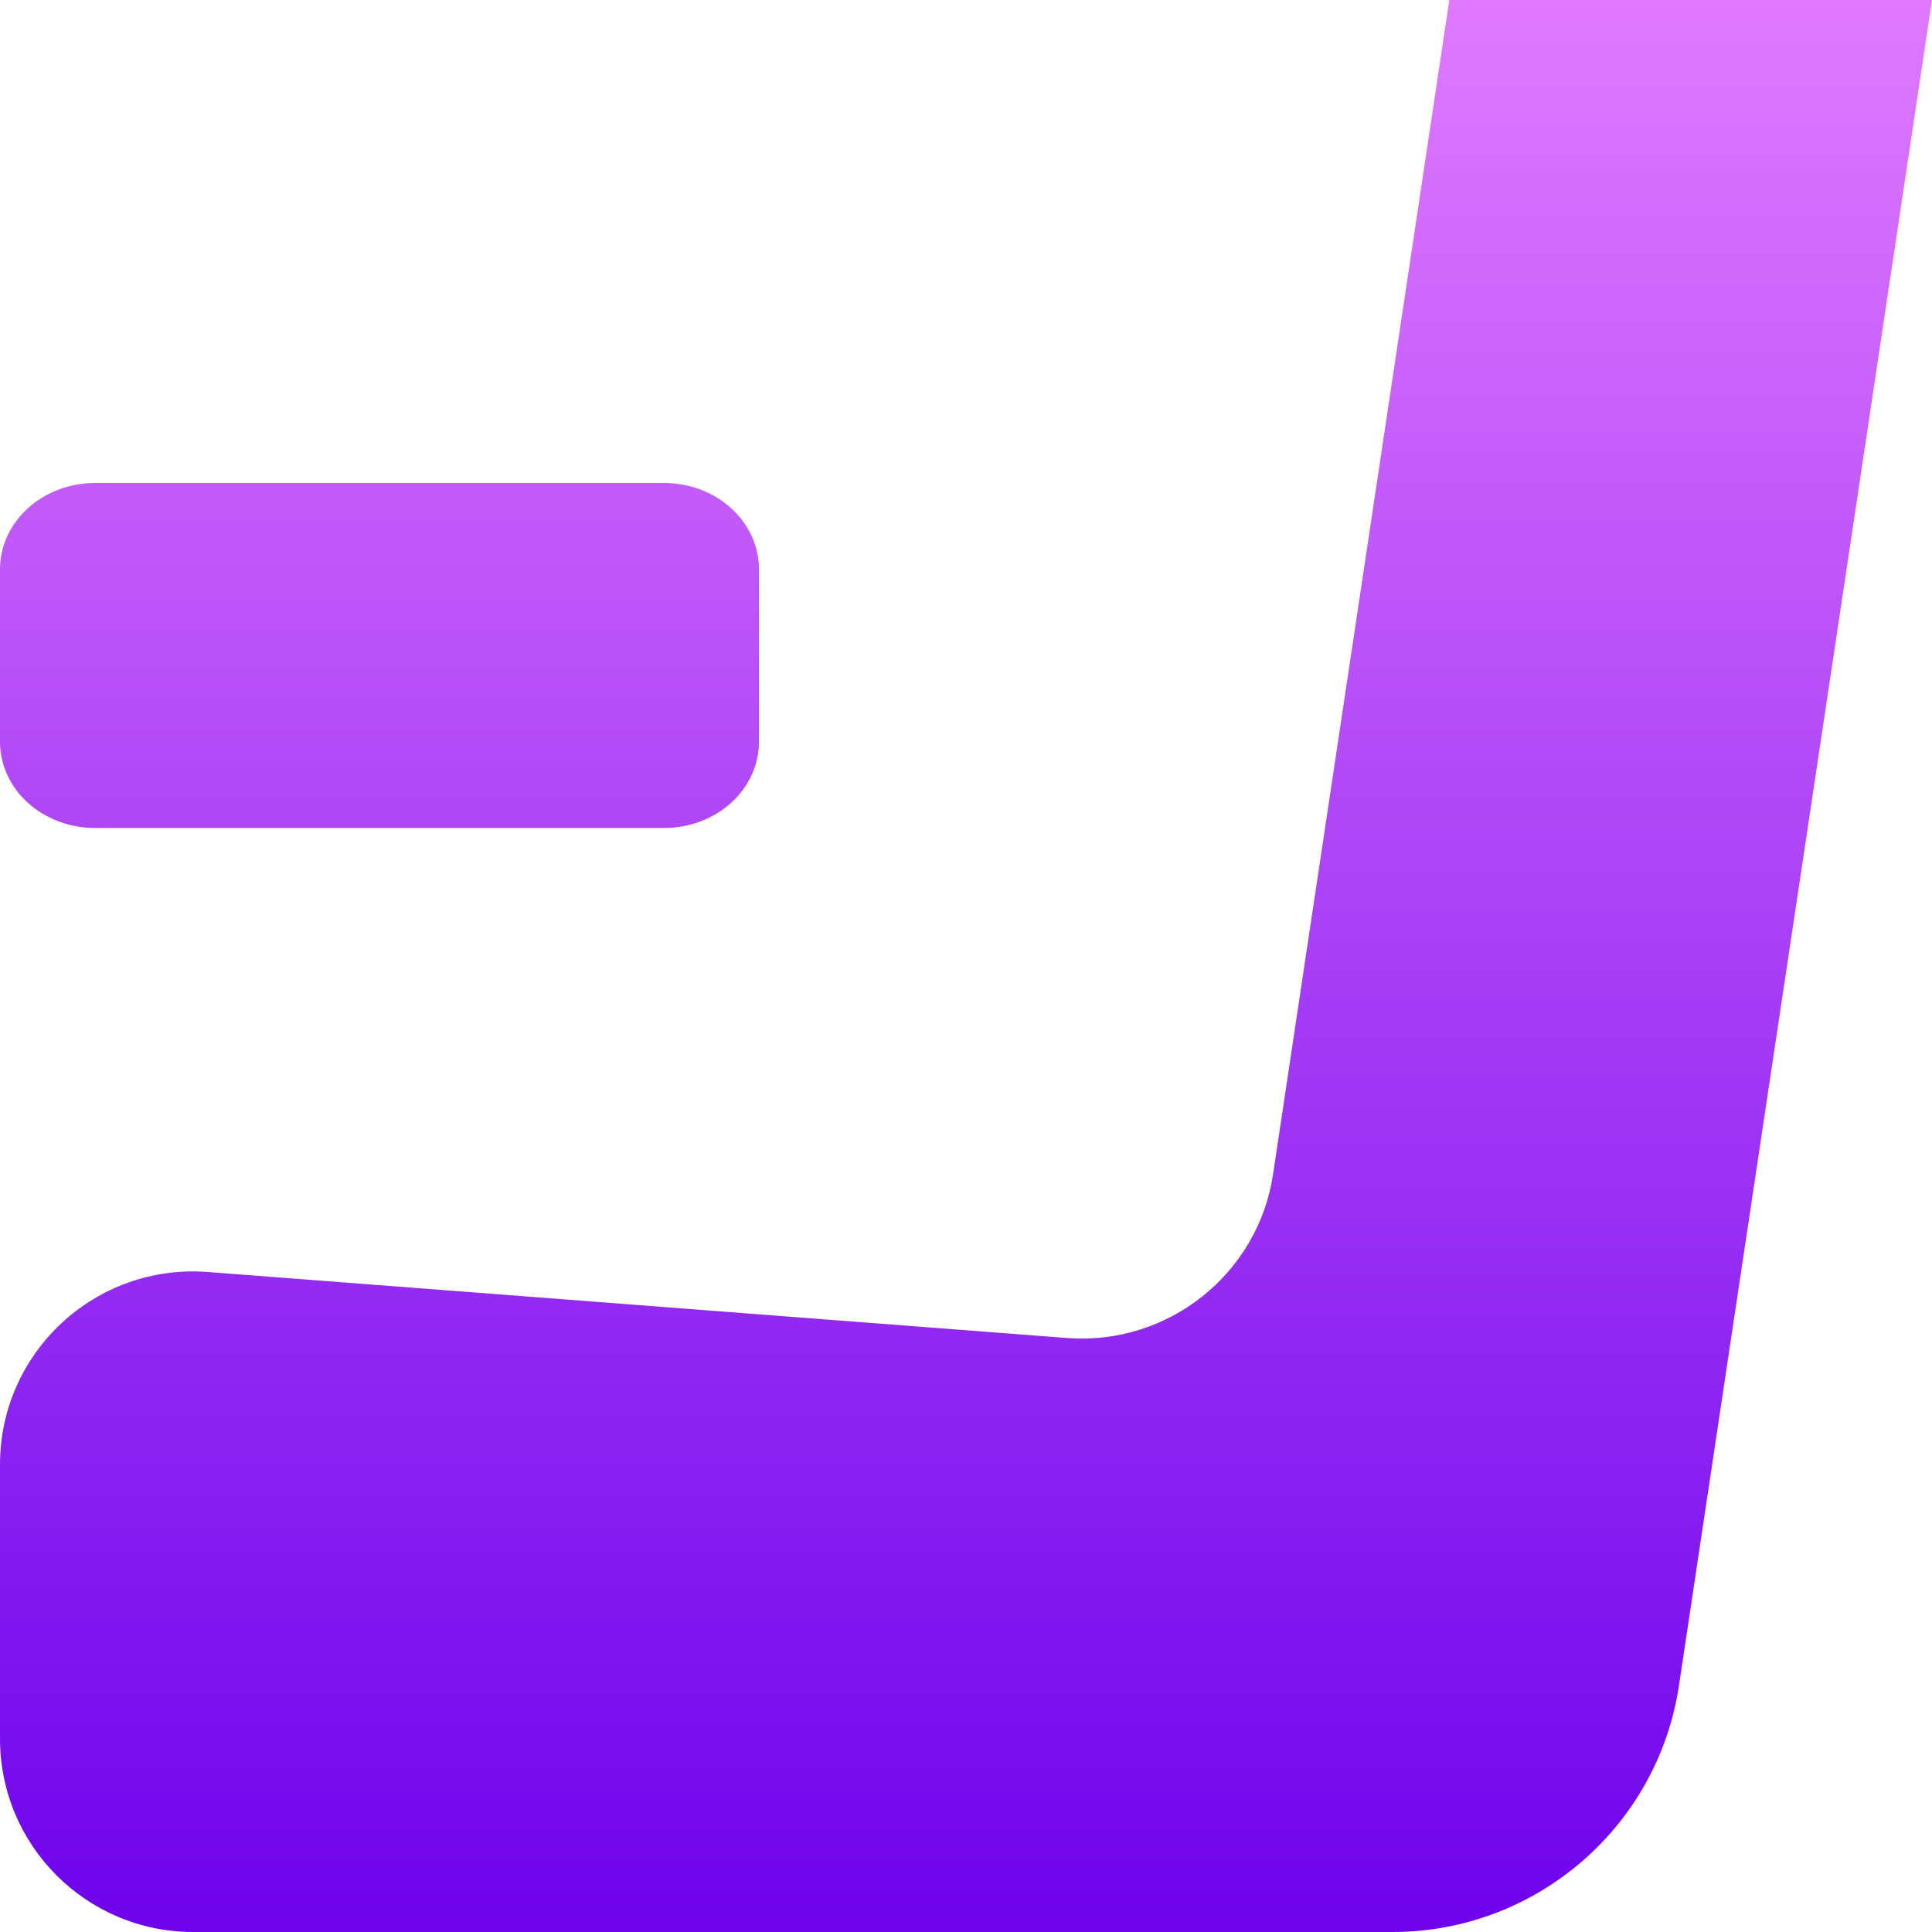
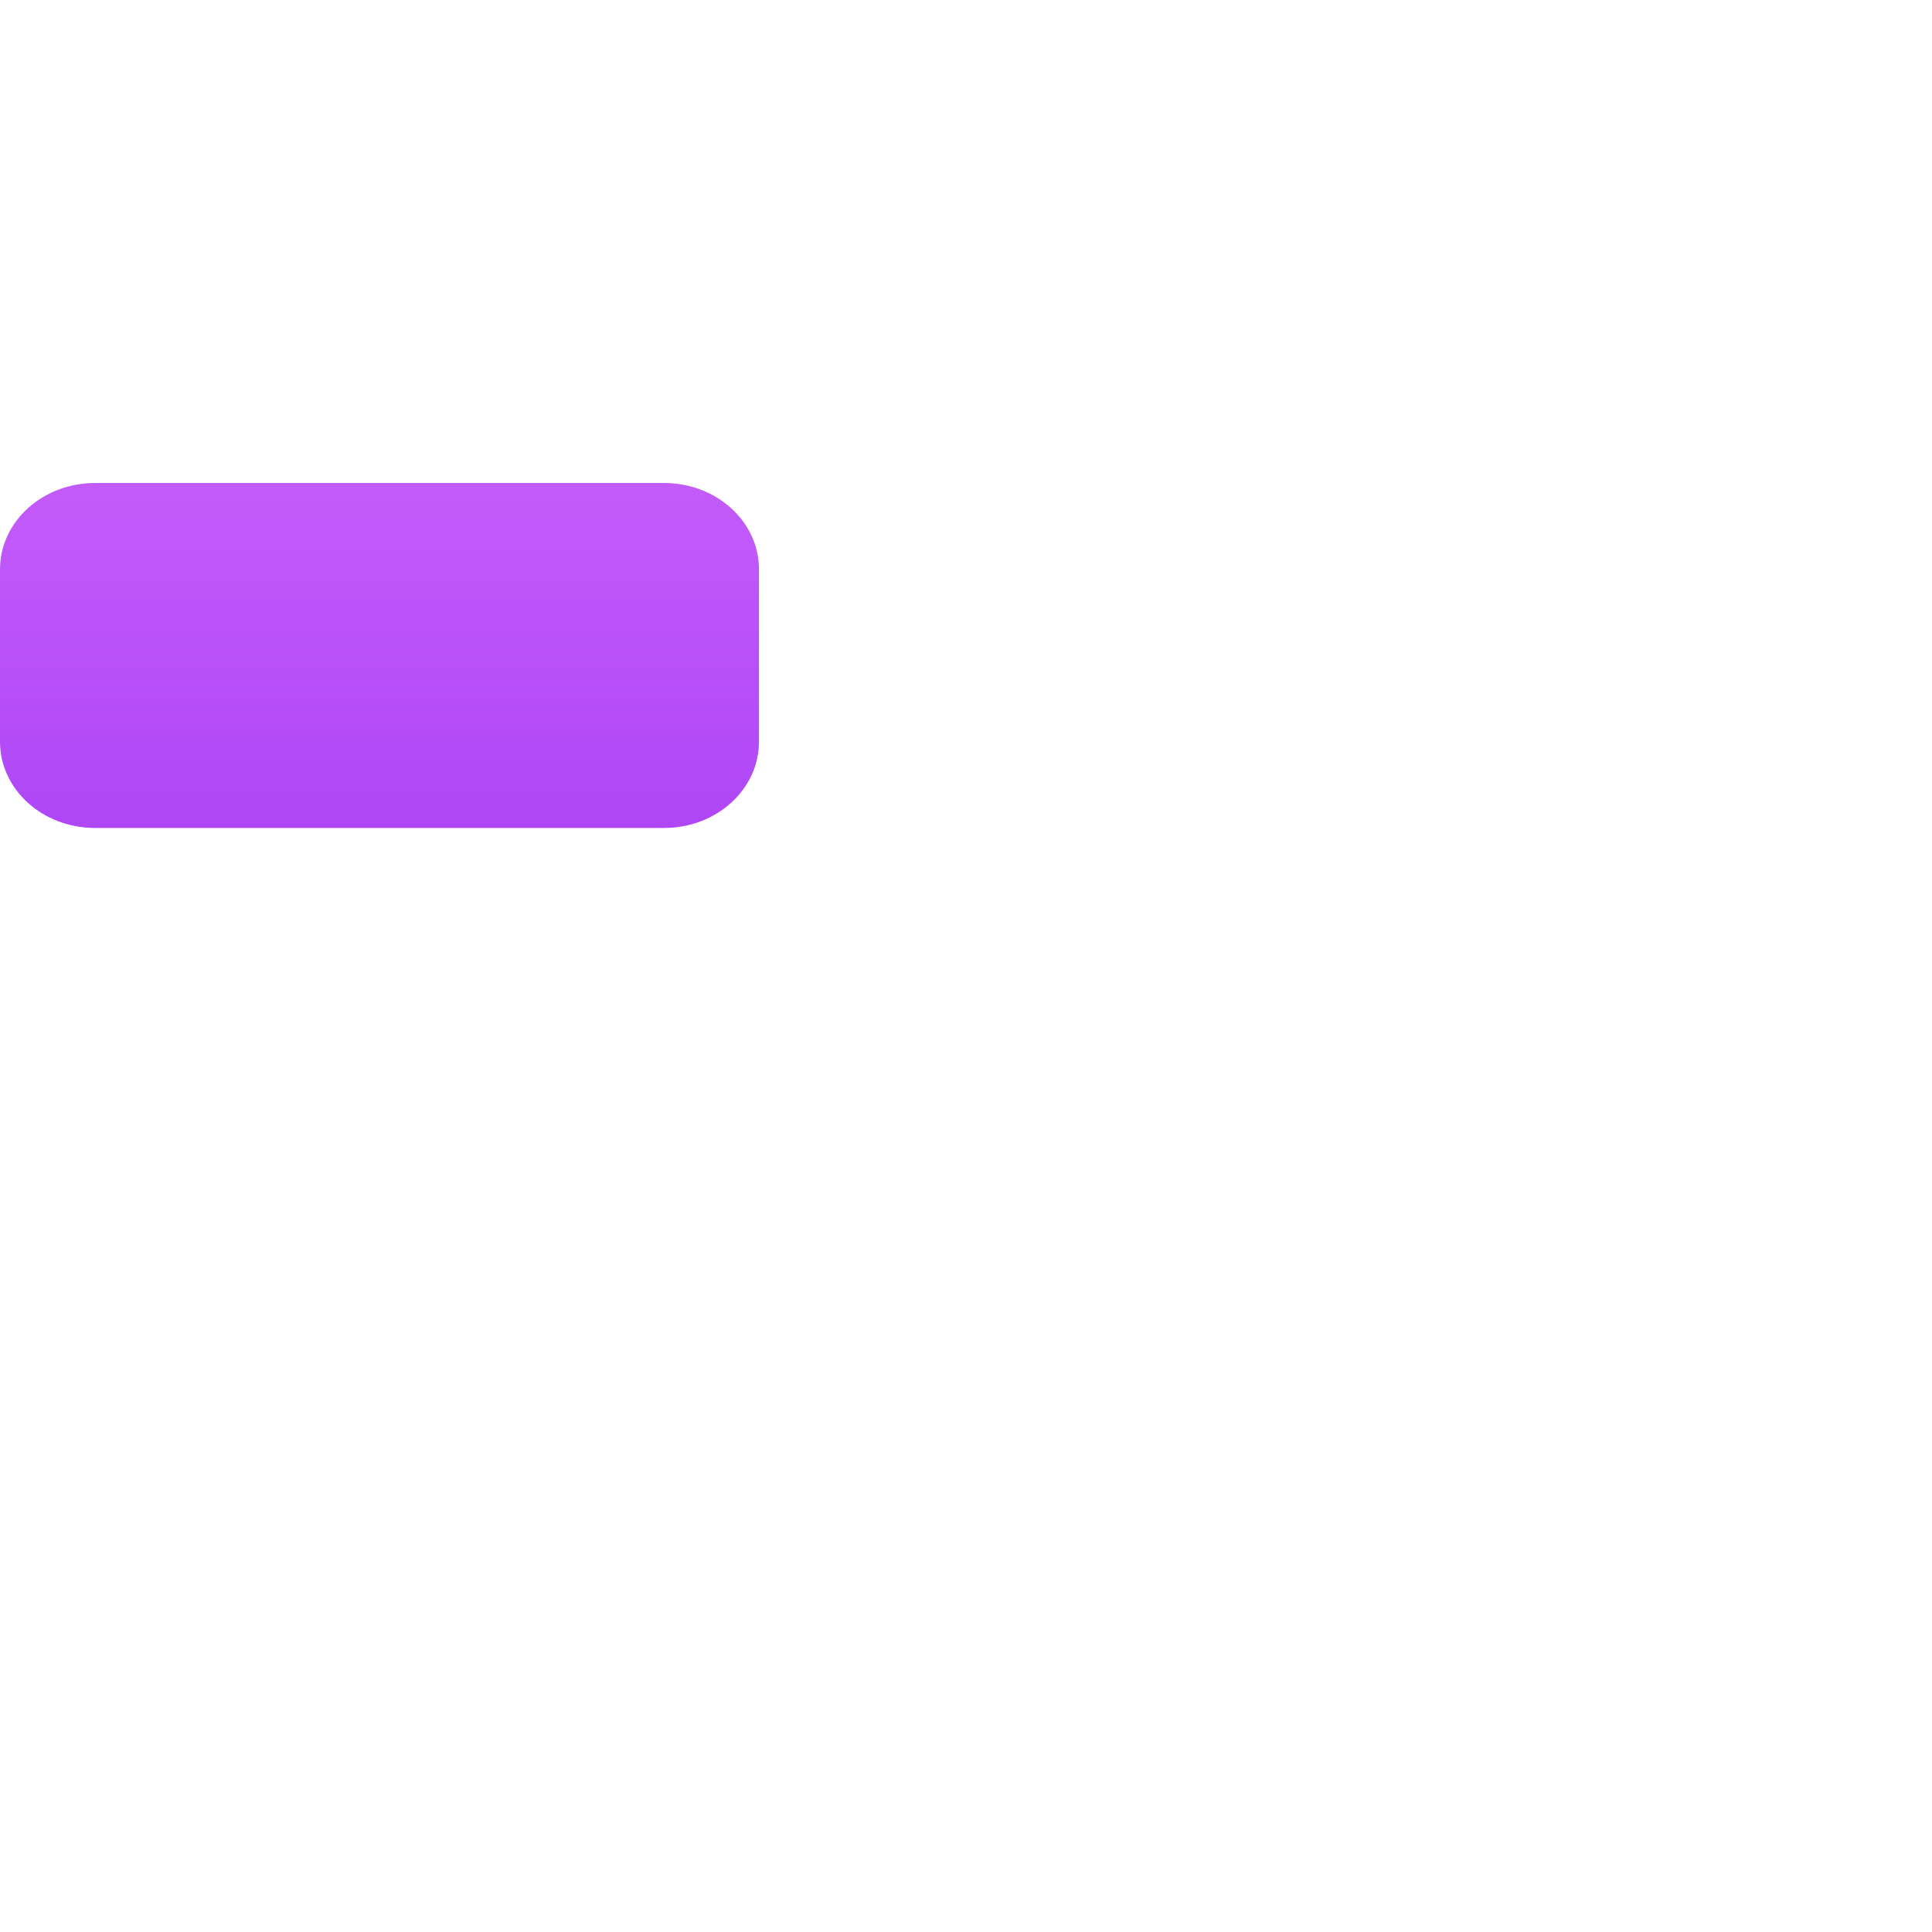
<svg xmlns="http://www.w3.org/2000/svg" width="18" height="18" viewBox="0 0 18 18" fill="none">
-   <path d="M13.503 0L11.861 10.939C11.722 11.87 10.882 12.538 9.941 12.466L1.939 11.851C0.893 11.77 0 12.595 0 13.646V16.2C0 17.194 0.806 18 1.8 18H12.974C14.309 18 15.446 17.021 15.643 15.701L18 0H13.503Z" fill="url(#paint0_linear_11869_3104)" />
  <path d="M0.886 7.714H6.186C6.676 7.714 7.071 7.355 7.071 6.91V5.305C7.071 4.859 6.676 4.5 6.186 4.5H0.886C0.396 4.5 0 4.86 0 5.305V6.91C0 7.355 0.396 7.714 0.886 7.714Z" fill="url(#paint1_linear_11869_3104)" />
  <defs>
    <linearGradient id="paint0_linear_11869_3104" x1="9" y1="0" x2="9" y2="18" gradientUnits="userSpaceOnUse">
      <stop stop-color="#E079FF" />
      <stop offset="1" stop-color="#6E03EC" />
    </linearGradient>
    <linearGradient id="paint1_linear_11869_3104" x1="9" y1="0" x2="9" y2="18" gradientUnits="userSpaceOnUse">
      <stop stop-color="#E079FF" />
      <stop offset="1" stop-color="#6E03EC" />
    </linearGradient>
  </defs>
</svg>